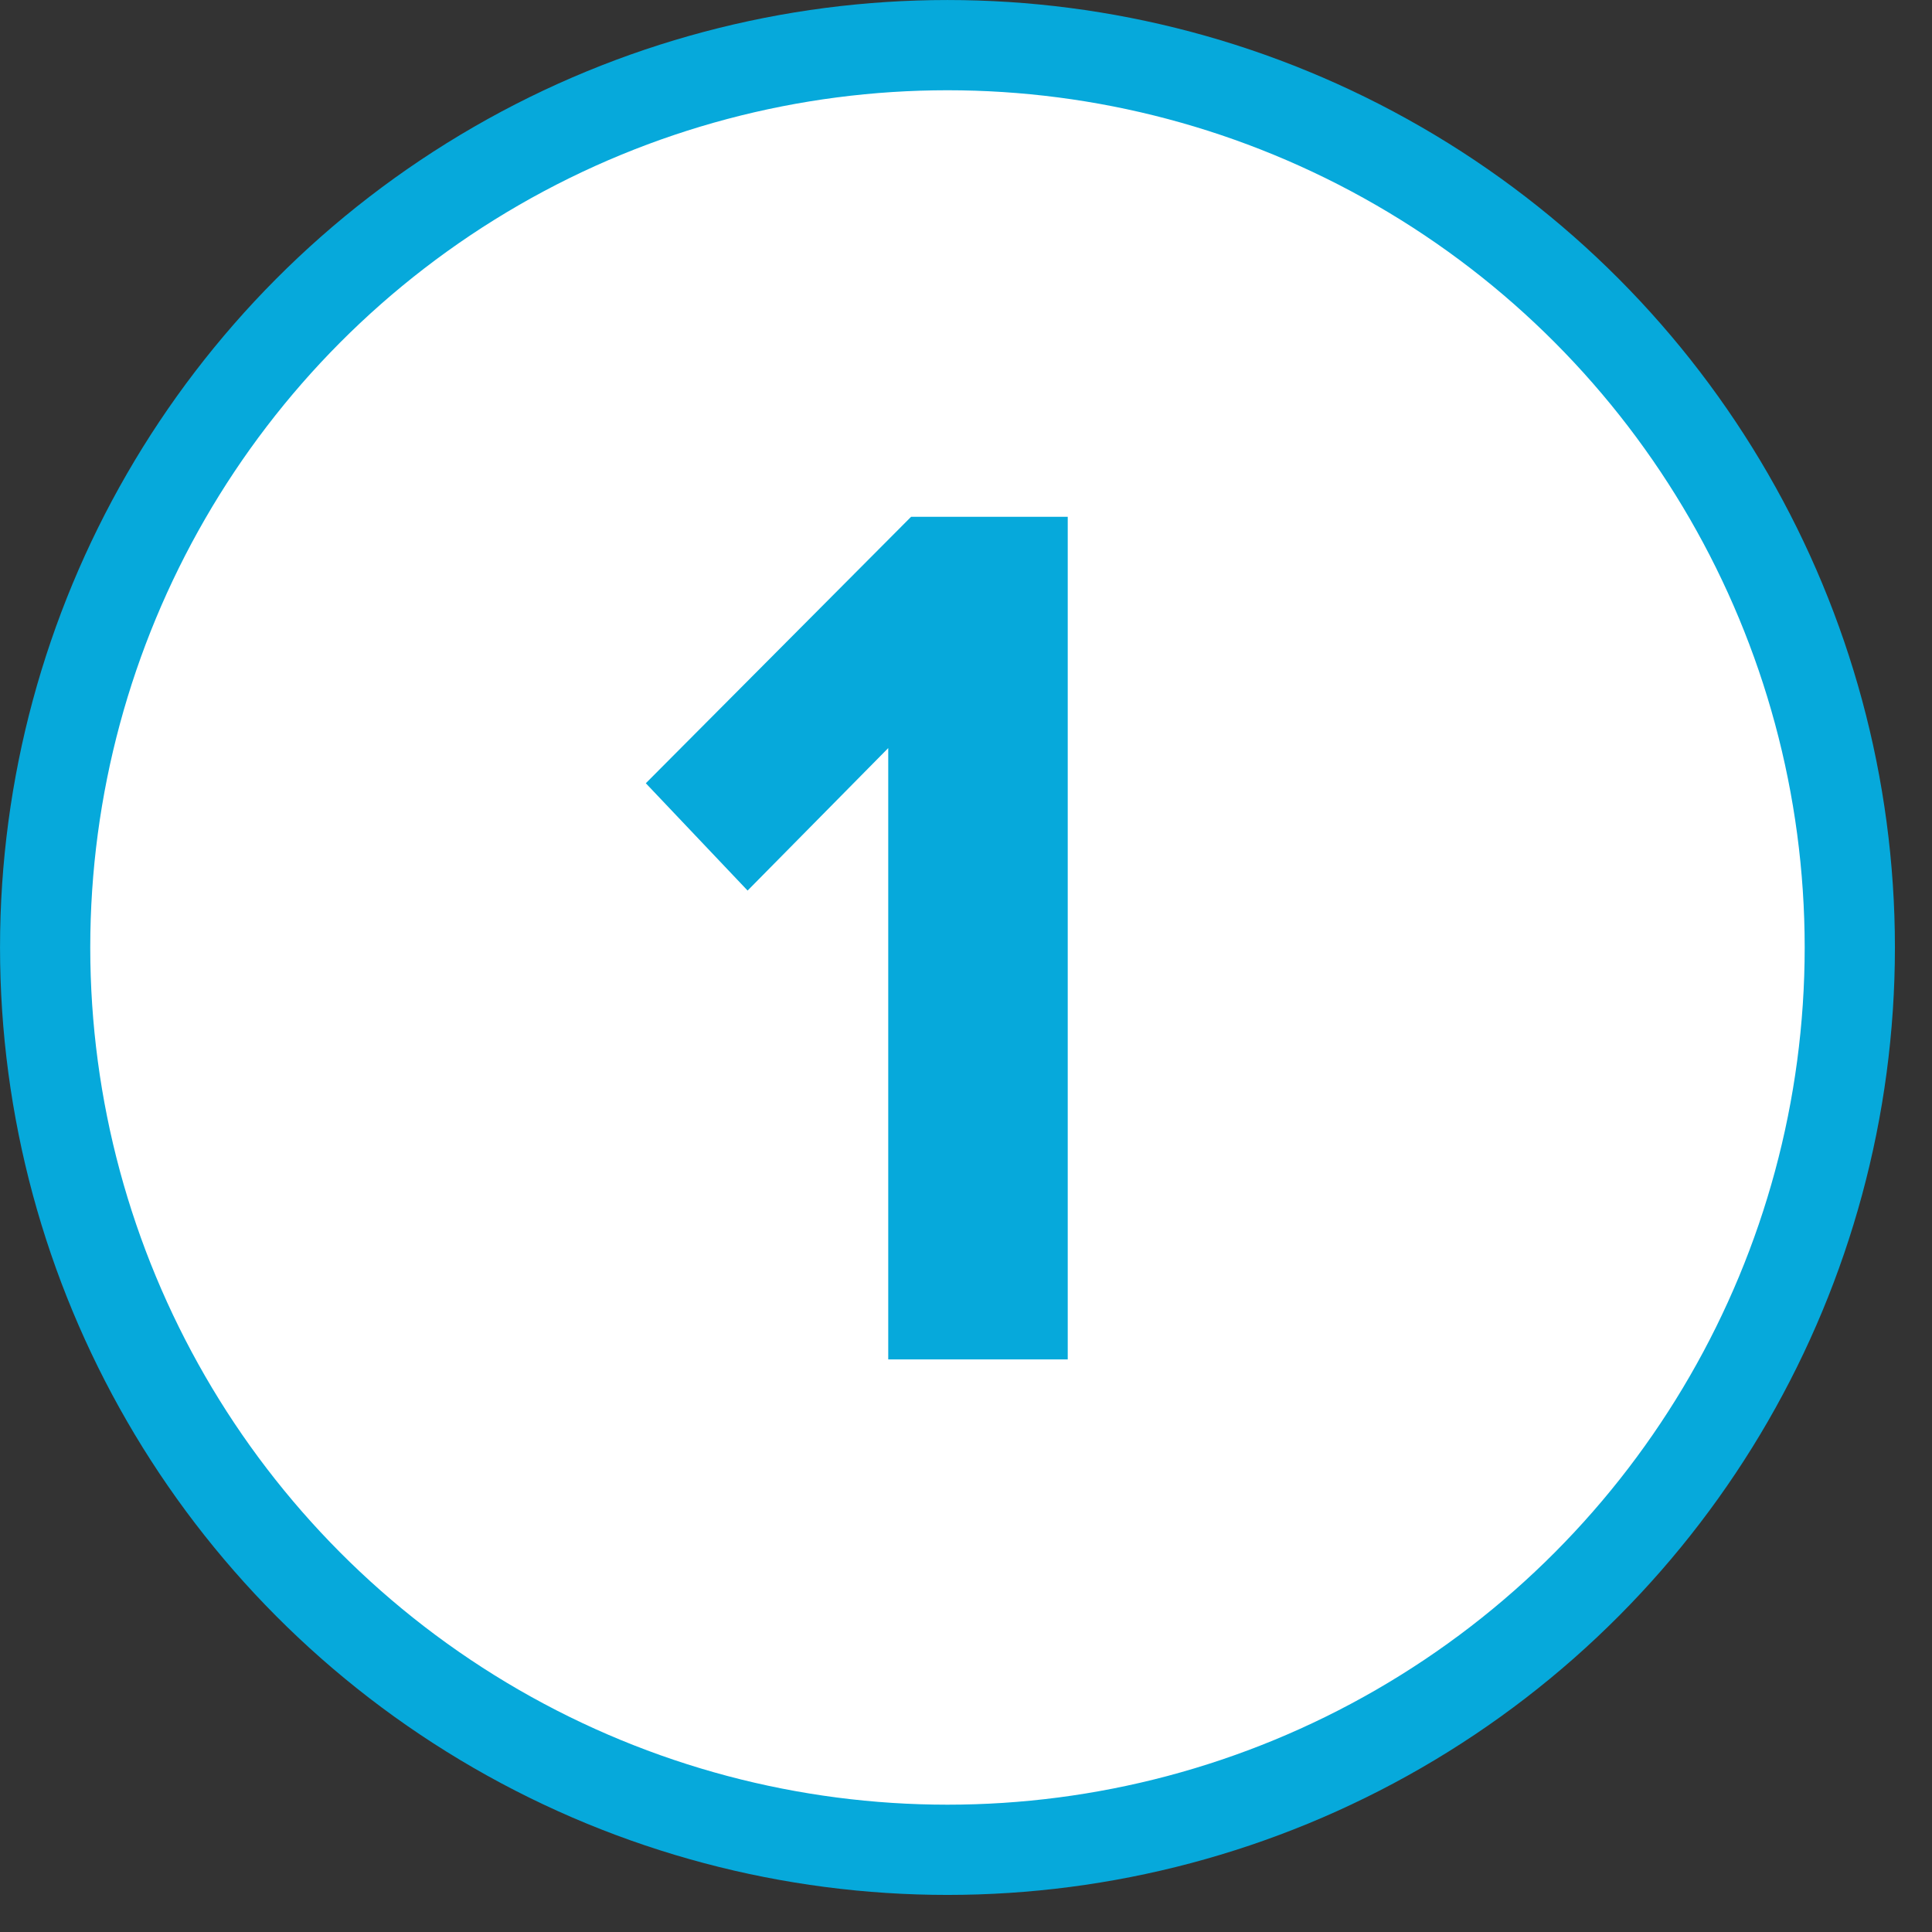
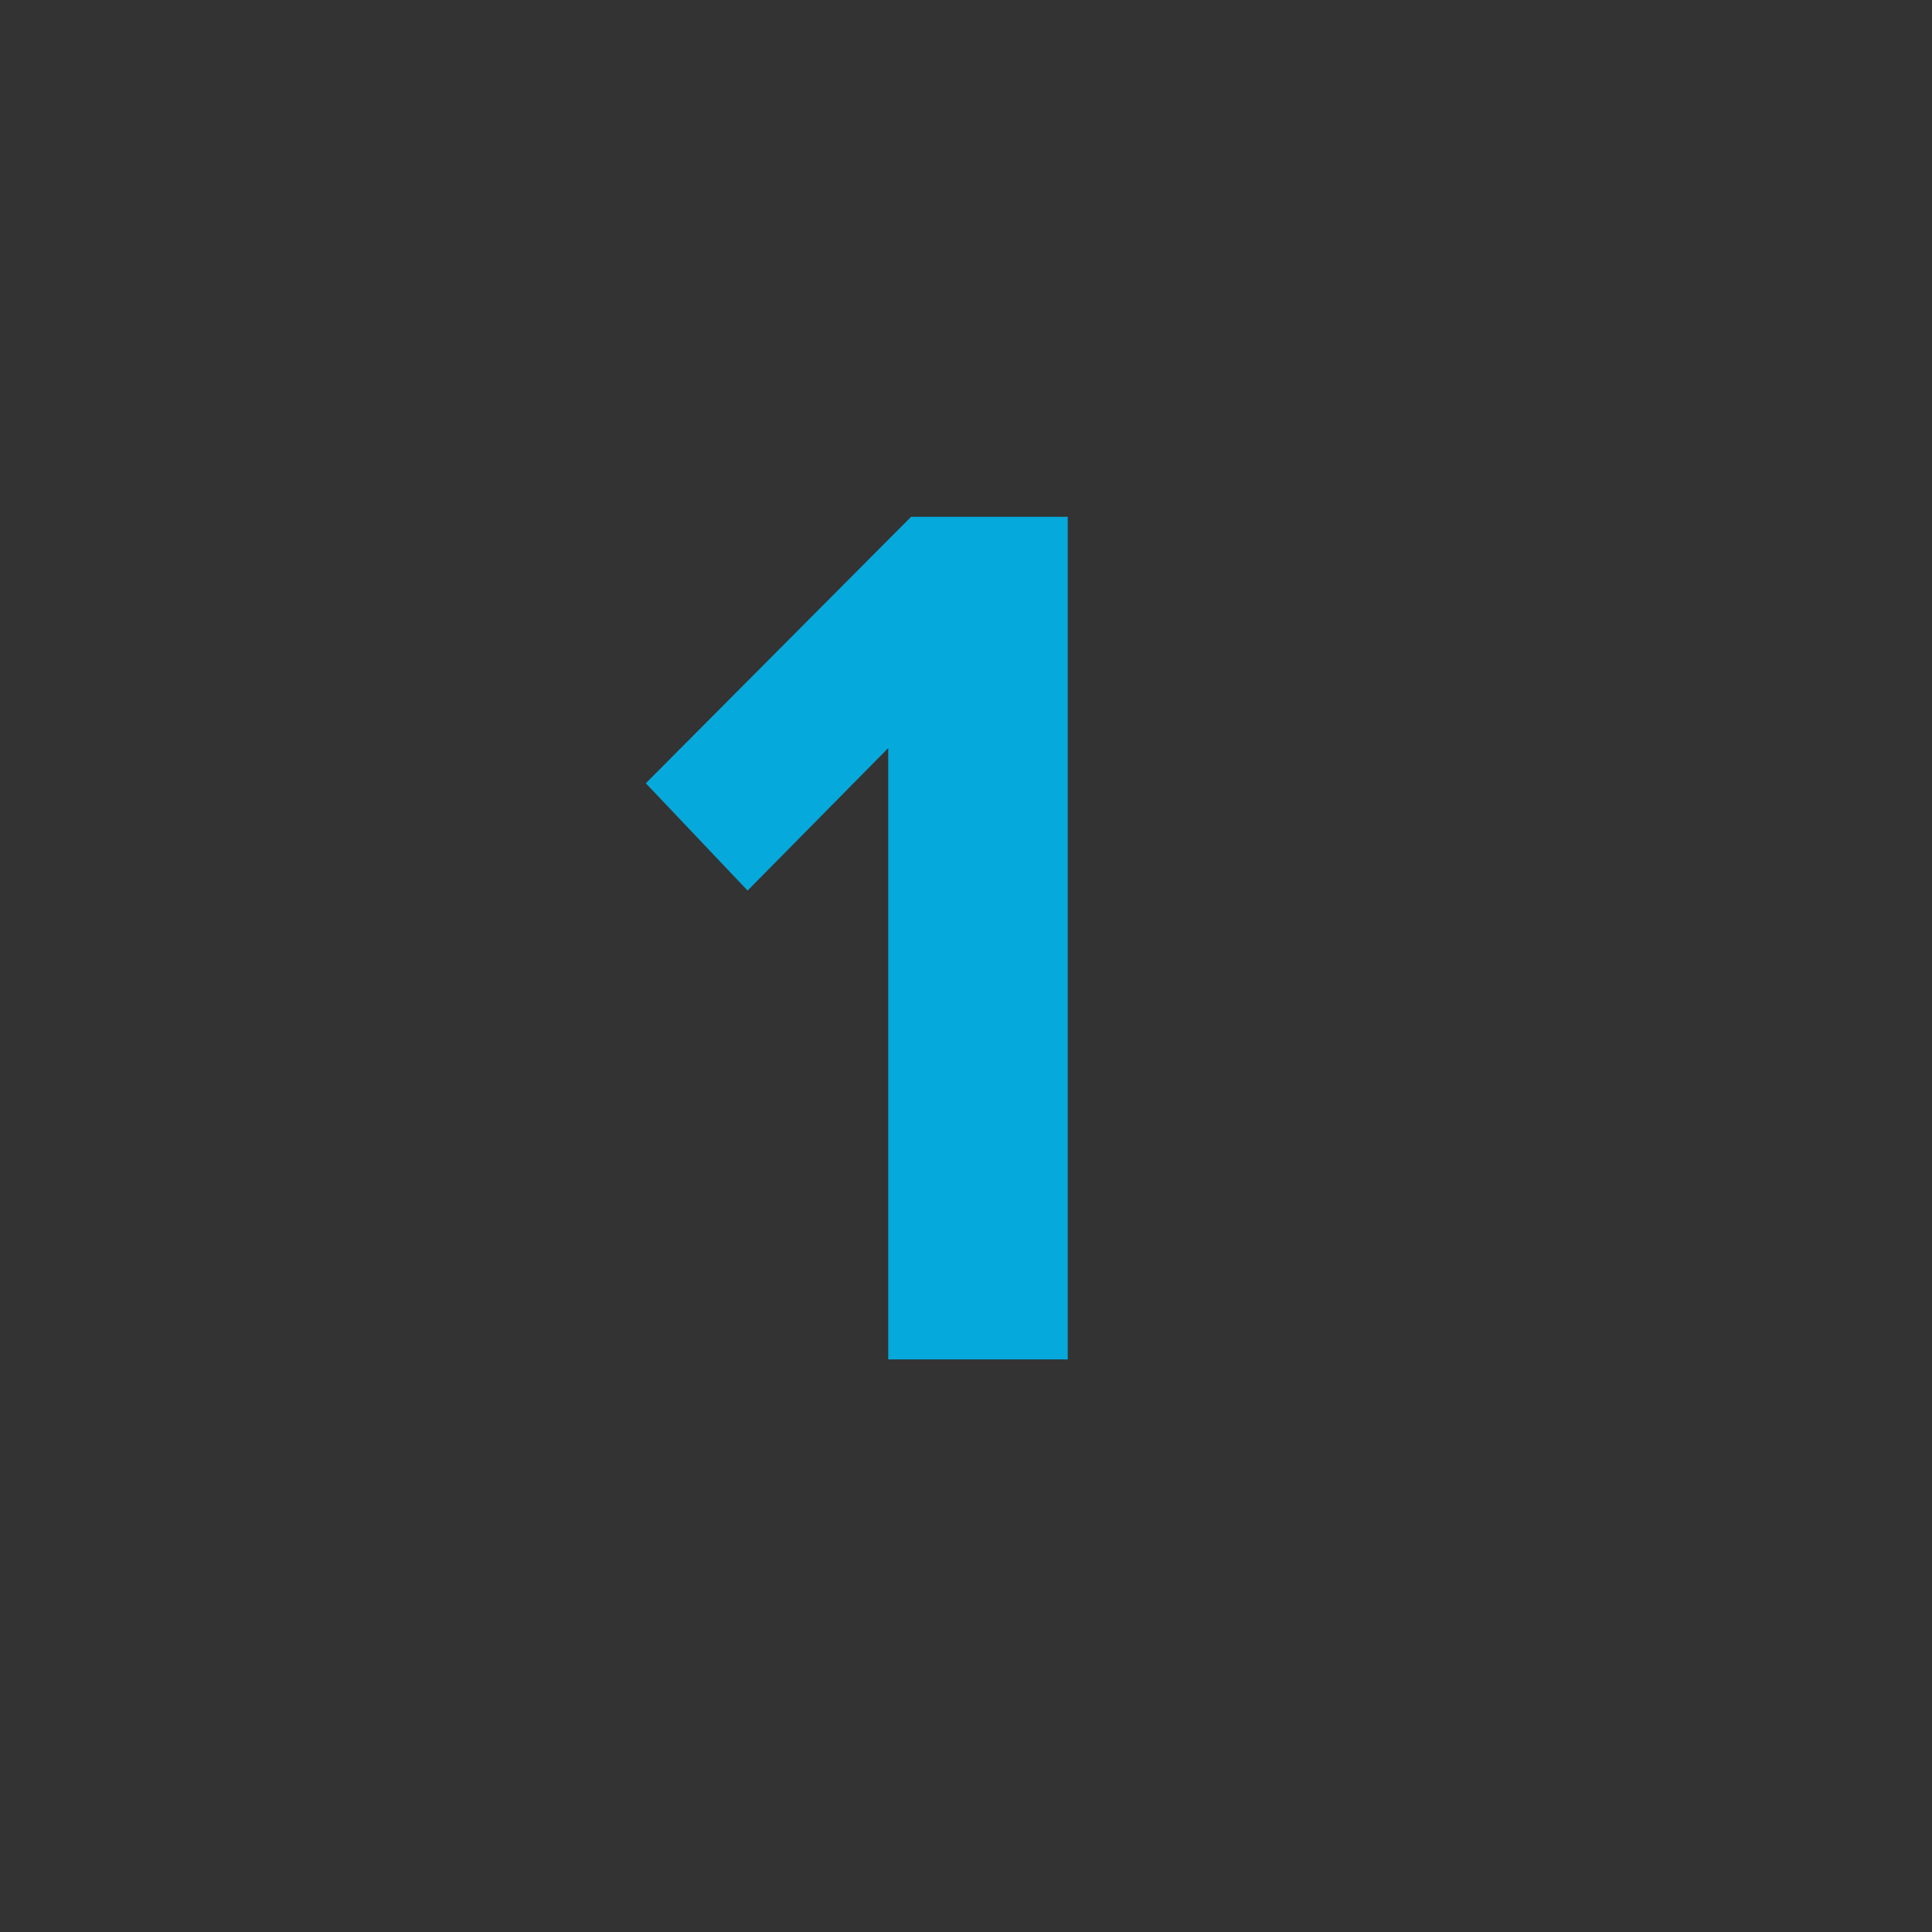
<svg xmlns="http://www.w3.org/2000/svg" width="44" height="44" viewBox="0 0 44 44" fill="none">
  <rect x="0" y="0" width="44" height="44" fill="#333333" stroke="none" />
-   <circle cx="21.578" cy="21.578" r="20.55" fill="white" stroke="#06A9DB" stroke-width="2.055" />
  <path d="M14.708 17.838L20.749 11.77H24.317V30.959H20.229V17.037L17.026 20.282L14.708 17.838Z" fill="#06A9DB" />
</svg>